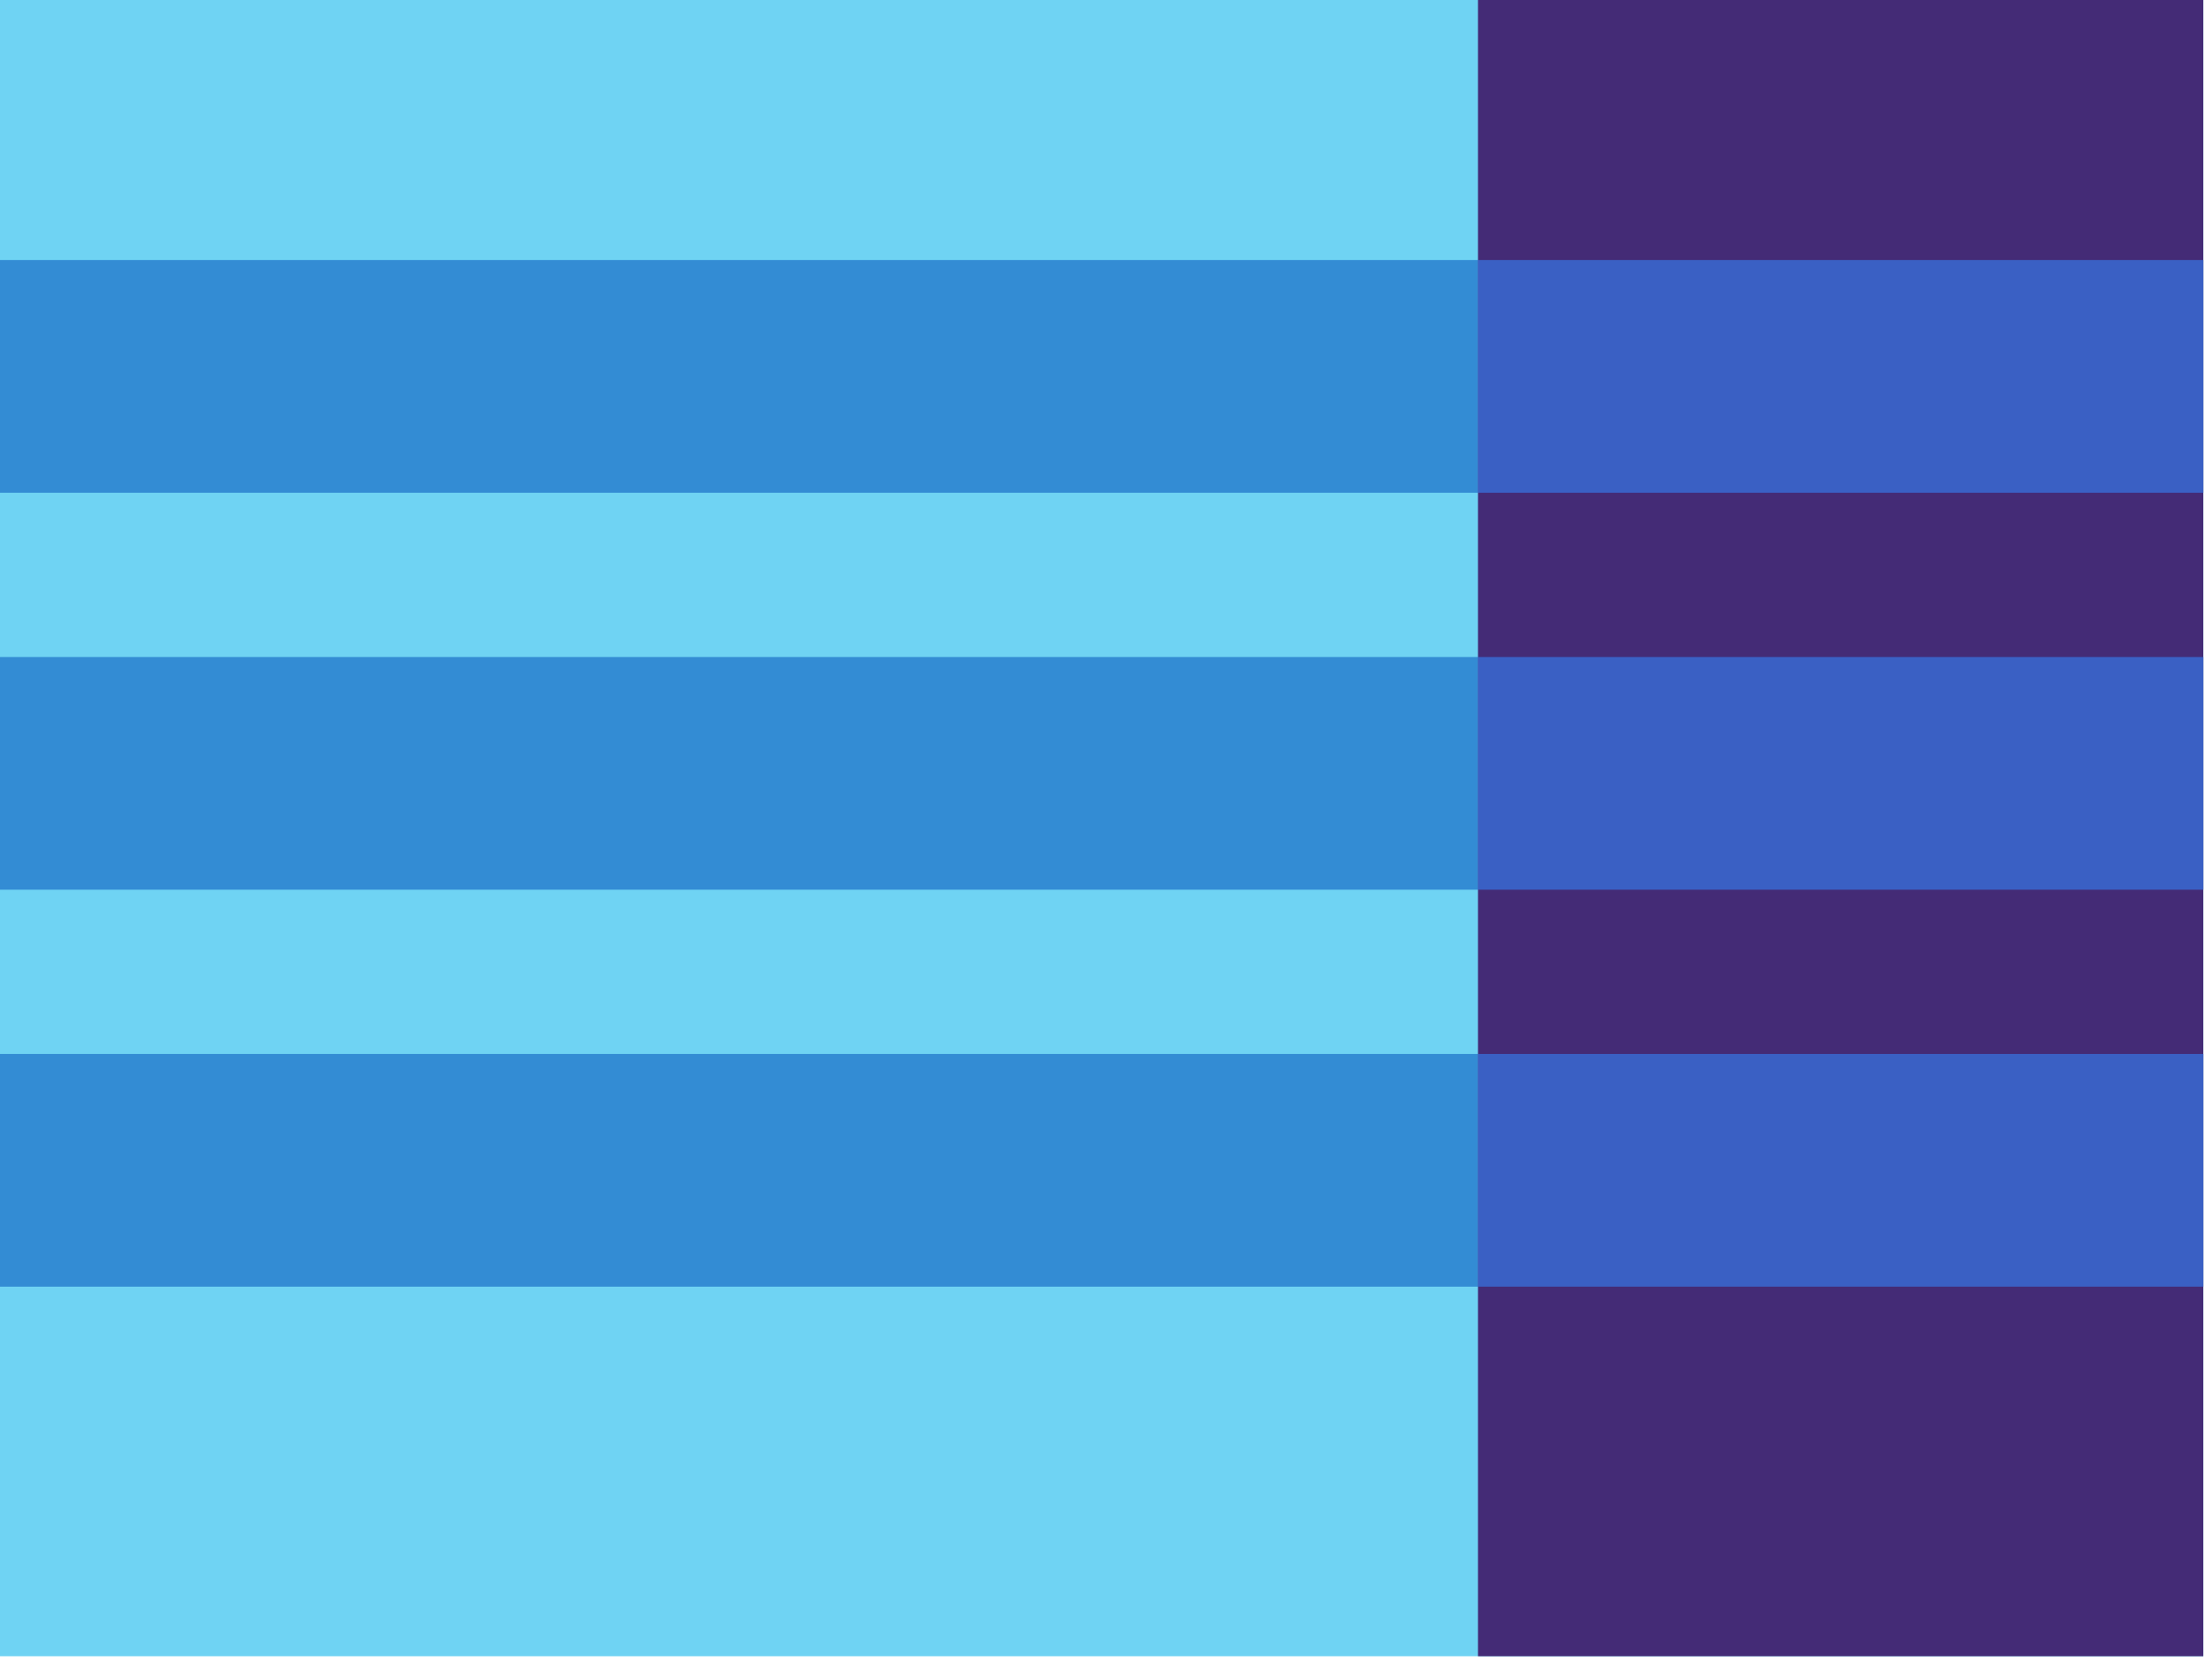
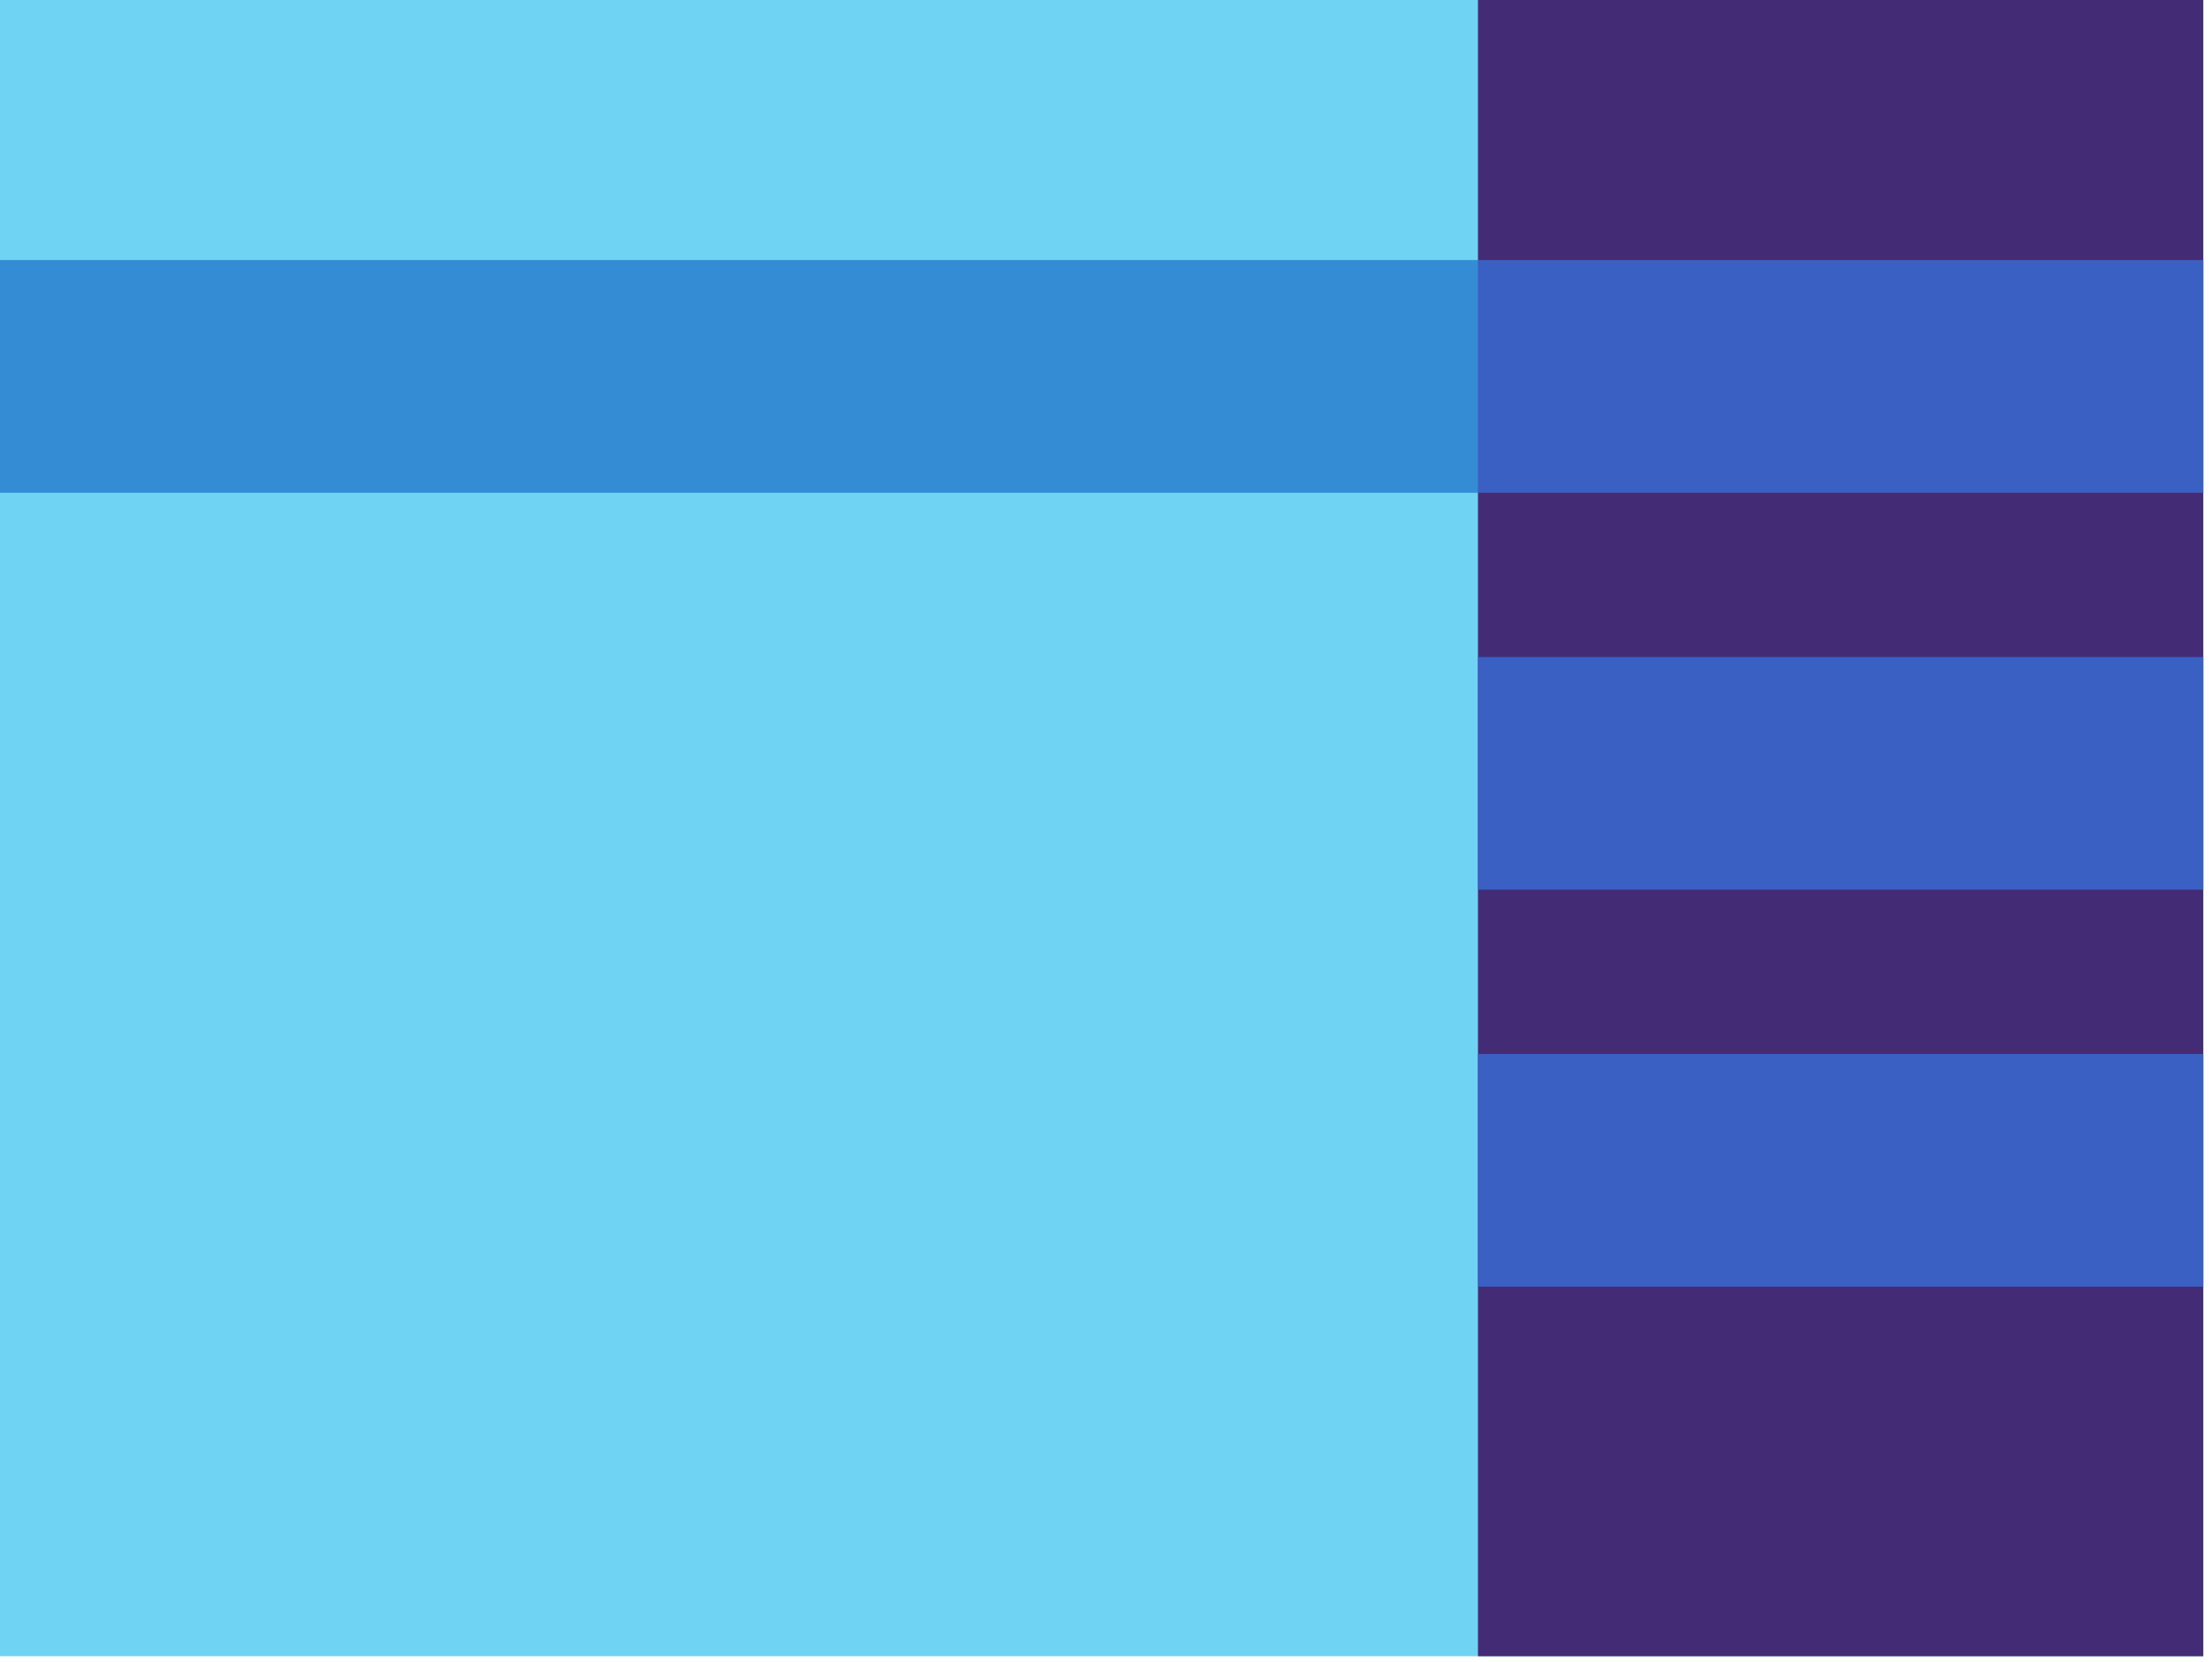
<svg xmlns="http://www.w3.org/2000/svg" width="193" height="145" viewBox="0 0 193 145" fill="none">
  <rect y="0" width="192.239" height="144.478" fill="#6FD3F3" />
  <rect x="128.955" width="63.284" height="144.478" fill="#442B76" />
  <rect y="22.686" width="128.955" height="20.299" fill="#338CD4" />
-   <rect y="57.313" width="128.955" height="20.299" fill="#338CD4" />
-   <rect y="91.94" width="128.955" height="20.299" fill="#338CD4" />
  <rect x="128.955" y="22.686" width="63.284" height="20.299" fill="#3A60C4" />
  <rect x="128.955" y="57.313" width="63.284" height="20.299" fill="#3A60C4" />
  <rect x="128.955" y="91.94" width="63.284" height="20.299" fill="#3A60C4" />
</svg>